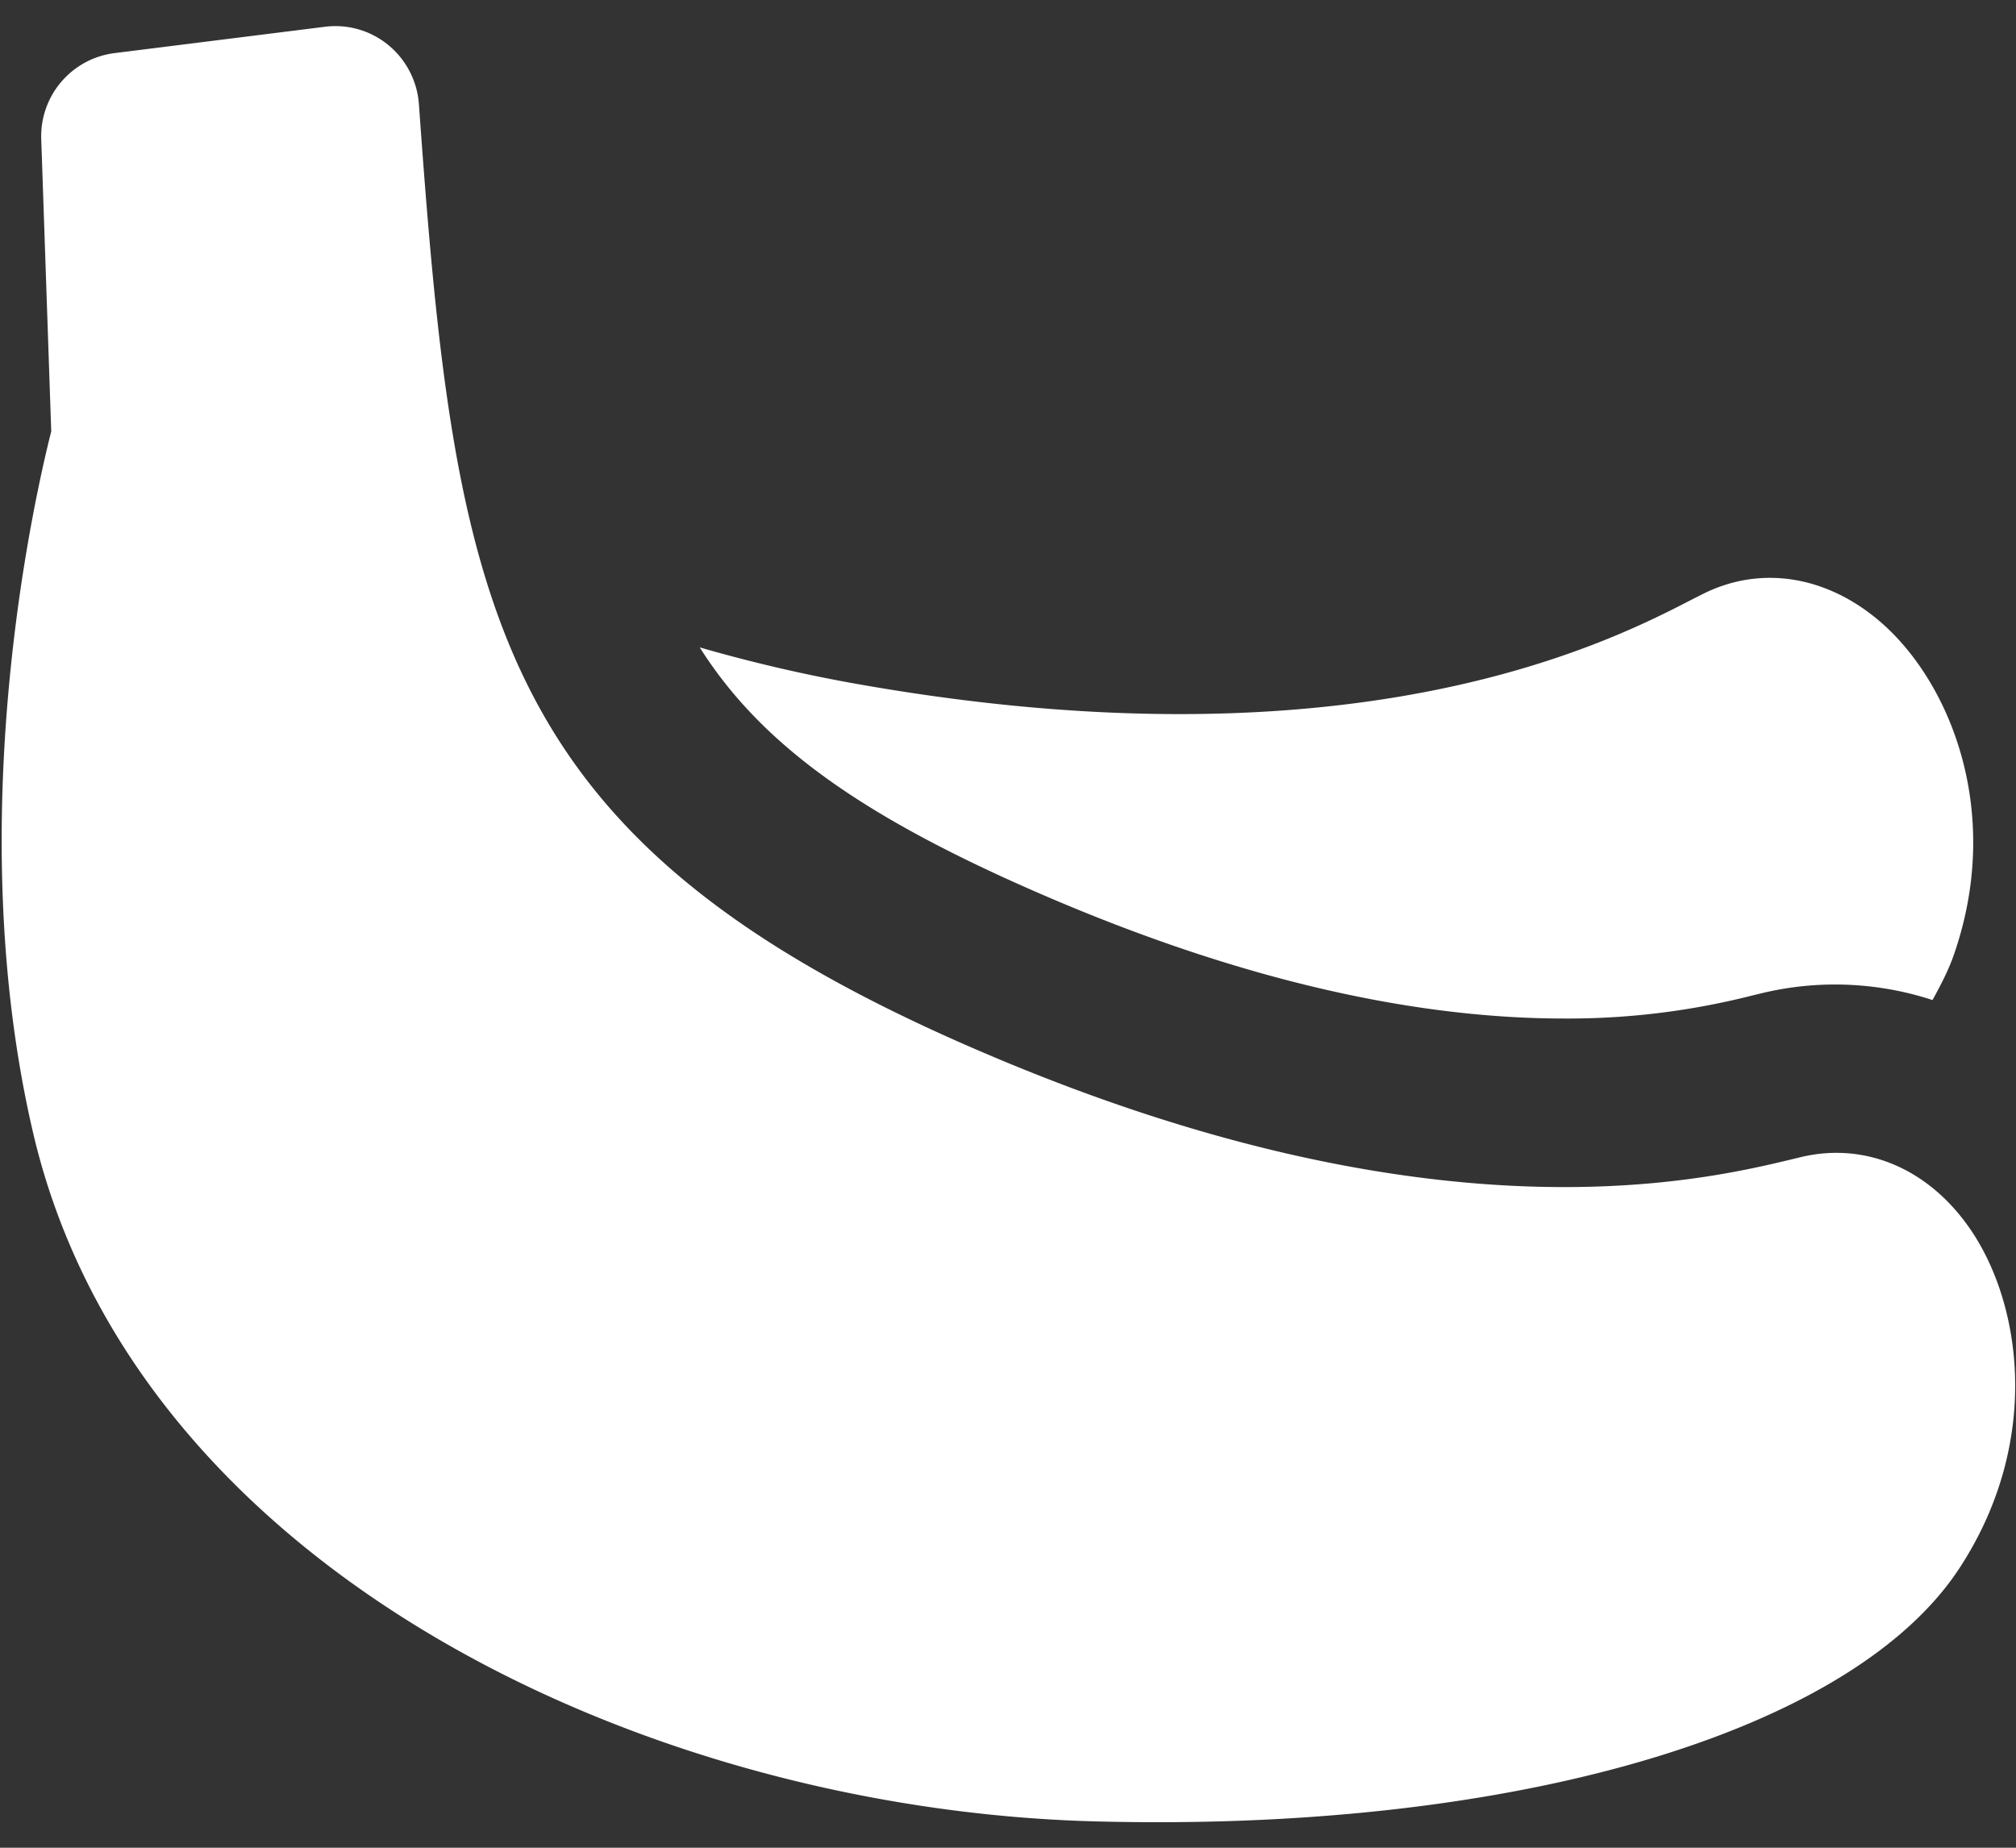
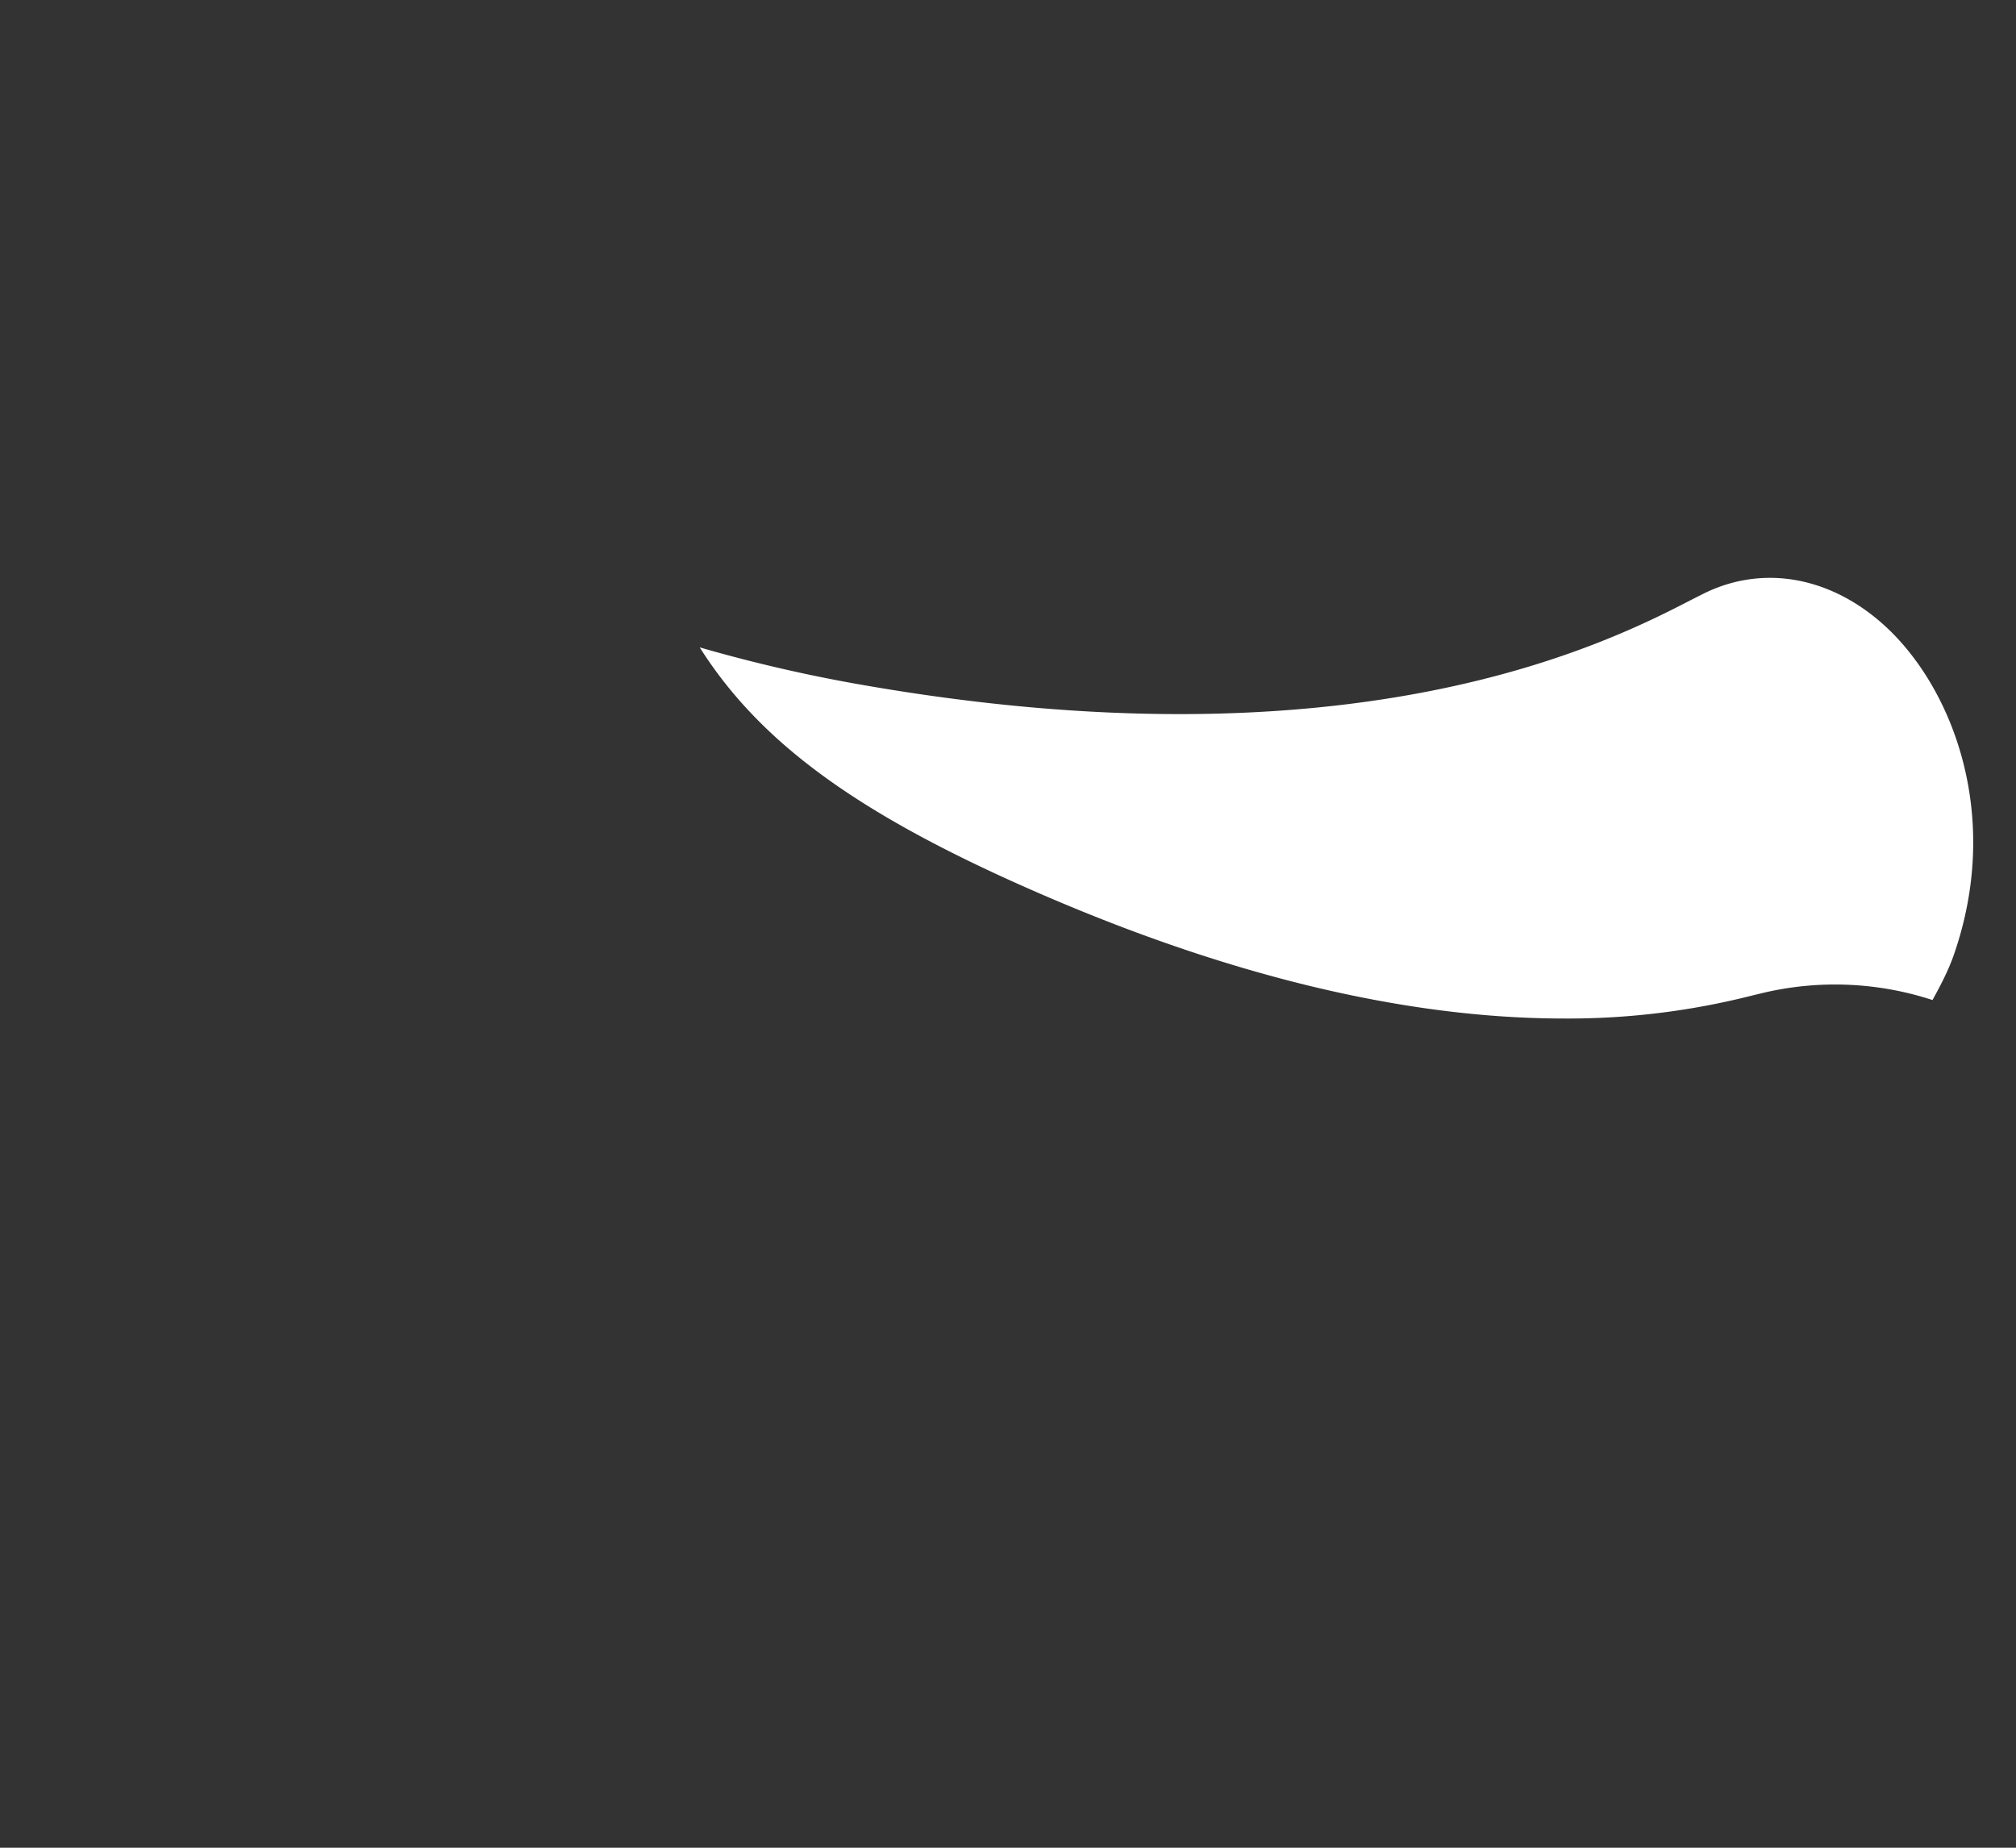
<svg xmlns="http://www.w3.org/2000/svg" width="24" height="22" viewBox="0 0 24 22">
  <rect x="0" y="0" width="24" height="22" fill="#333333" stroke="none" />
  <g>
    <g>
      <path fill="#fff" d="M12.205 10.563c2.343 1.038 4.501 1.564 6.417 1.564a8.887 8.887 0 0 0 2.238-.274l.12-.029a3.73 3.73 0 0 1 2.026.083c.096-.174.187-.349.249-.524.595-1.692-.028-3.243-.857-3.968-.646-.565-1.444-.69-2.135-.338l-.111.056c-.99.512-4.007 2.07-9.981 1.005a18.153 18.153 0 0 1-1.841-.43c.724 1.145 1.893 1.976 3.875 2.855" />
    </g>
    <g>
-       <path fill="#fff" d="M23.441 14.614c-.493-.704-1.24-1.016-1.993-.839l-.12.029c-1.086.26-4.387 1.052-9.933-1.407C5.836 9.932 5.413 7.196 4.987 1.24a1.005 1.005 0 0 0-.362-.702.992.992 0 0 0-.759-.219l-2.5.313a.998.998 0 0 0-.875 1.026L.61 5.136C.402 5.96-.466 9.784.391 13.475c1.207 5.199 7.27 8.066 12.634 8.211.257.007.51.01.762.01 4.62 0 8.321-1.161 9.54-3.025.981-1.5.747-3.155.114-4.057" />
-     </g>
+       </g>
  </g>
</svg>